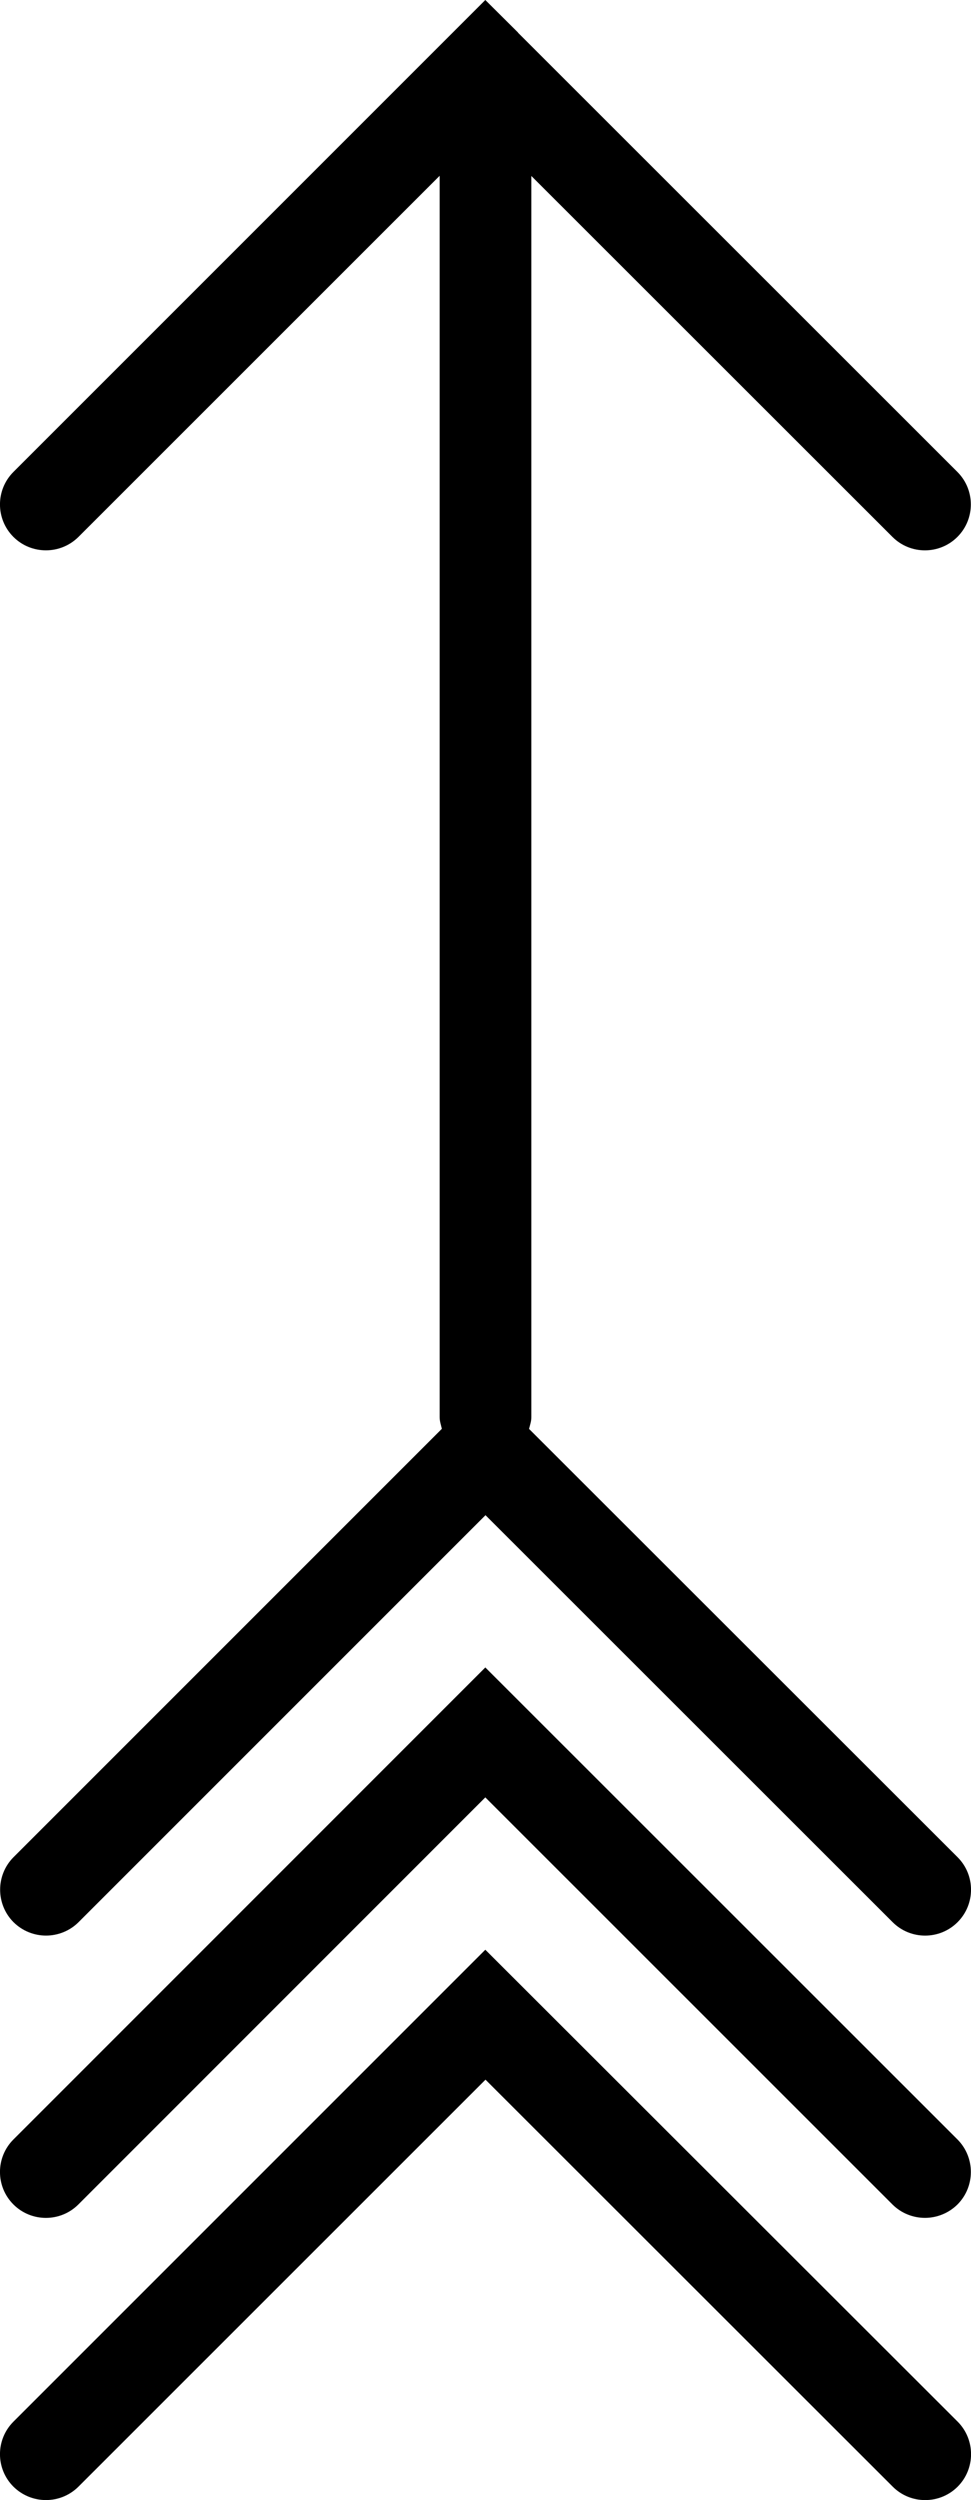
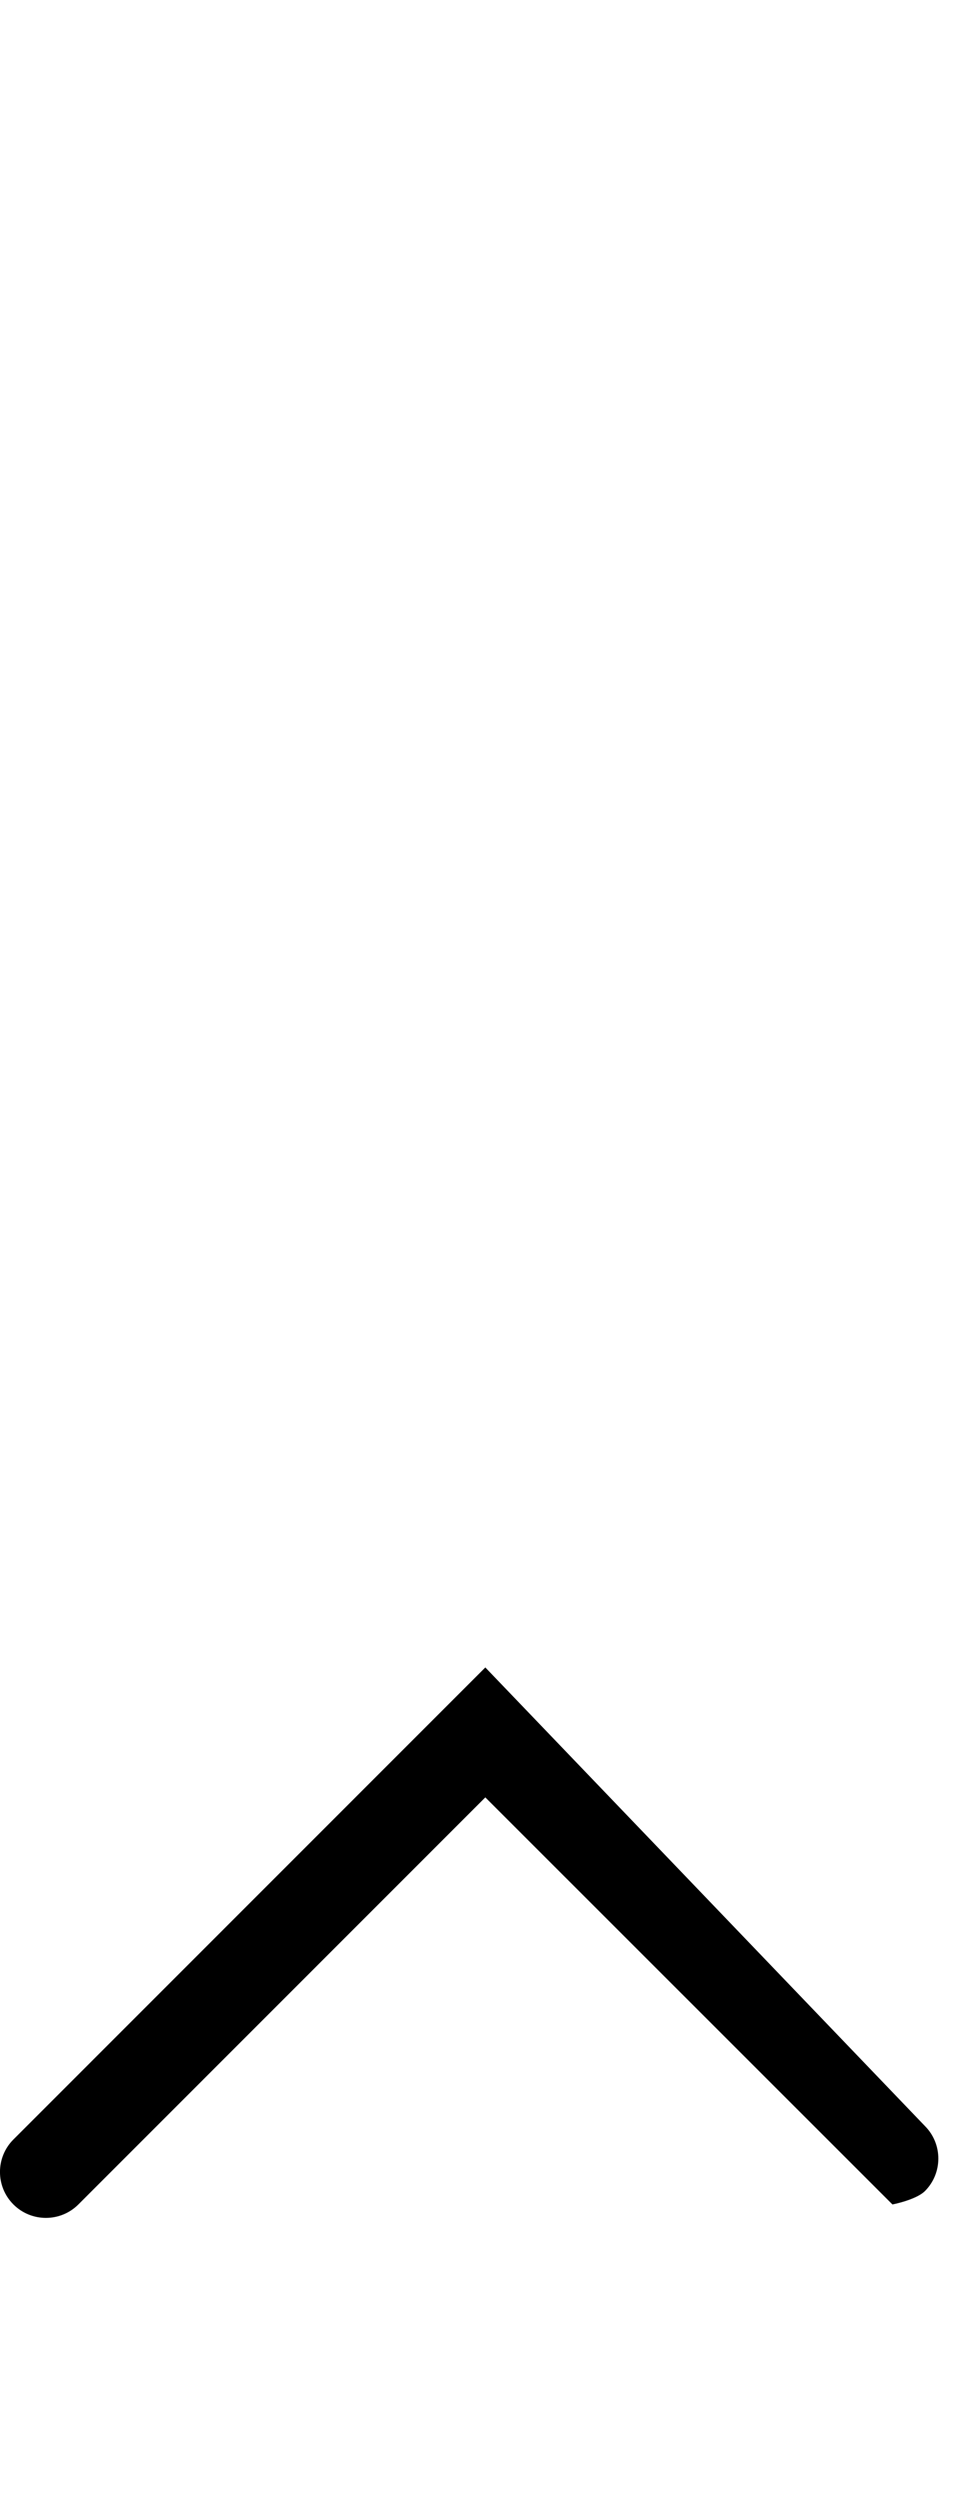
<svg xmlns="http://www.w3.org/2000/svg" version="1.1" id="Capa_1" x="0px" y="0px" width="10.568px" height="27.207px" viewBox="0 0 10.568 27.207" style="enable-background:new 0 0 10.568 27.207;" xml:space="preserve">
  <g>
-     <path d="M5.758,15.55c0.01-0.041,0.025-0.082,0.025-0.127V1.915l3.93,3.928c0.195,0.195,0.512,0.195,0.707,0   c0.195-0.195,0.195-0.512,0-0.707L5.639,0.357c0-0.002-0.002-0.004-0.004-0.006L5.282,0L0.146,5.136   c-0.195,0.195-0.195,0.512,0,0.707C0.244,5.941,0.372,5.989,0.5,5.989c0.129,0,0.256-0.049,0.354-0.146l3.931-3.93v13.51   c0,0.045,0.015,0.085,0.024,0.126l-4.662,4.662c-0.194,0.195-0.194,0.512,0,0.707c0.099,0.098,0.227,0.146,0.354,0.146   s0.257-0.049,0.354-0.146l4.429-4.429l4.431,4.429c0.195,0.195,0.512,0.195,0.707,0c0.195-0.195,0.195-0.512,0-0.707L5.758,15.55z" />
-     <path d="M5.282,18.146l-5.136,5.137c-0.195,0.195-0.195,0.512,0,0.707c0.195,0.195,0.512,0.195,0.707,0l4.429-4.43l4.431,4.43   c0.098,0.098,0.227,0.146,0.354,0.146s0.256-0.049,0.354-0.146c0.194-0.195,0.194-0.512,0-0.707L5.282,18.146z" />
-     <path d="M5.282,21.218l-5.136,5.136c-0.195,0.195-0.195,0.512,0,0.707c0.098,0.097,0.226,0.146,0.354,0.146   c0.129,0,0.256-0.049,0.354-0.146l4.43-4.429l4.432,4.429c0.194,0.195,0.512,0.195,0.707,0c0.194-0.195,0.194-0.512,0-0.707   L5.282,21.218z" />
+     <path d="M5.282,18.146l-5.136,5.137c-0.195,0.195-0.195,0.512,0,0.707c0.195,0.195,0.512,0.195,0.707,0l4.429-4.43l4.431,4.43   s0.256-0.049,0.354-0.146c0.194-0.195,0.194-0.512,0-0.707L5.282,18.146z" />
  </g>
  <g>
</g>
  <g>
</g>
  <g>
</g>
  <g>
</g>
  <g>
</g>
  <g>
</g>
  <g>
</g>
  <g>
</g>
  <g>
</g>
  <g>
</g>
  <g>
</g>
  <g>
</g>
  <g>
</g>
  <g>
</g>
  <g>
</g>
</svg>